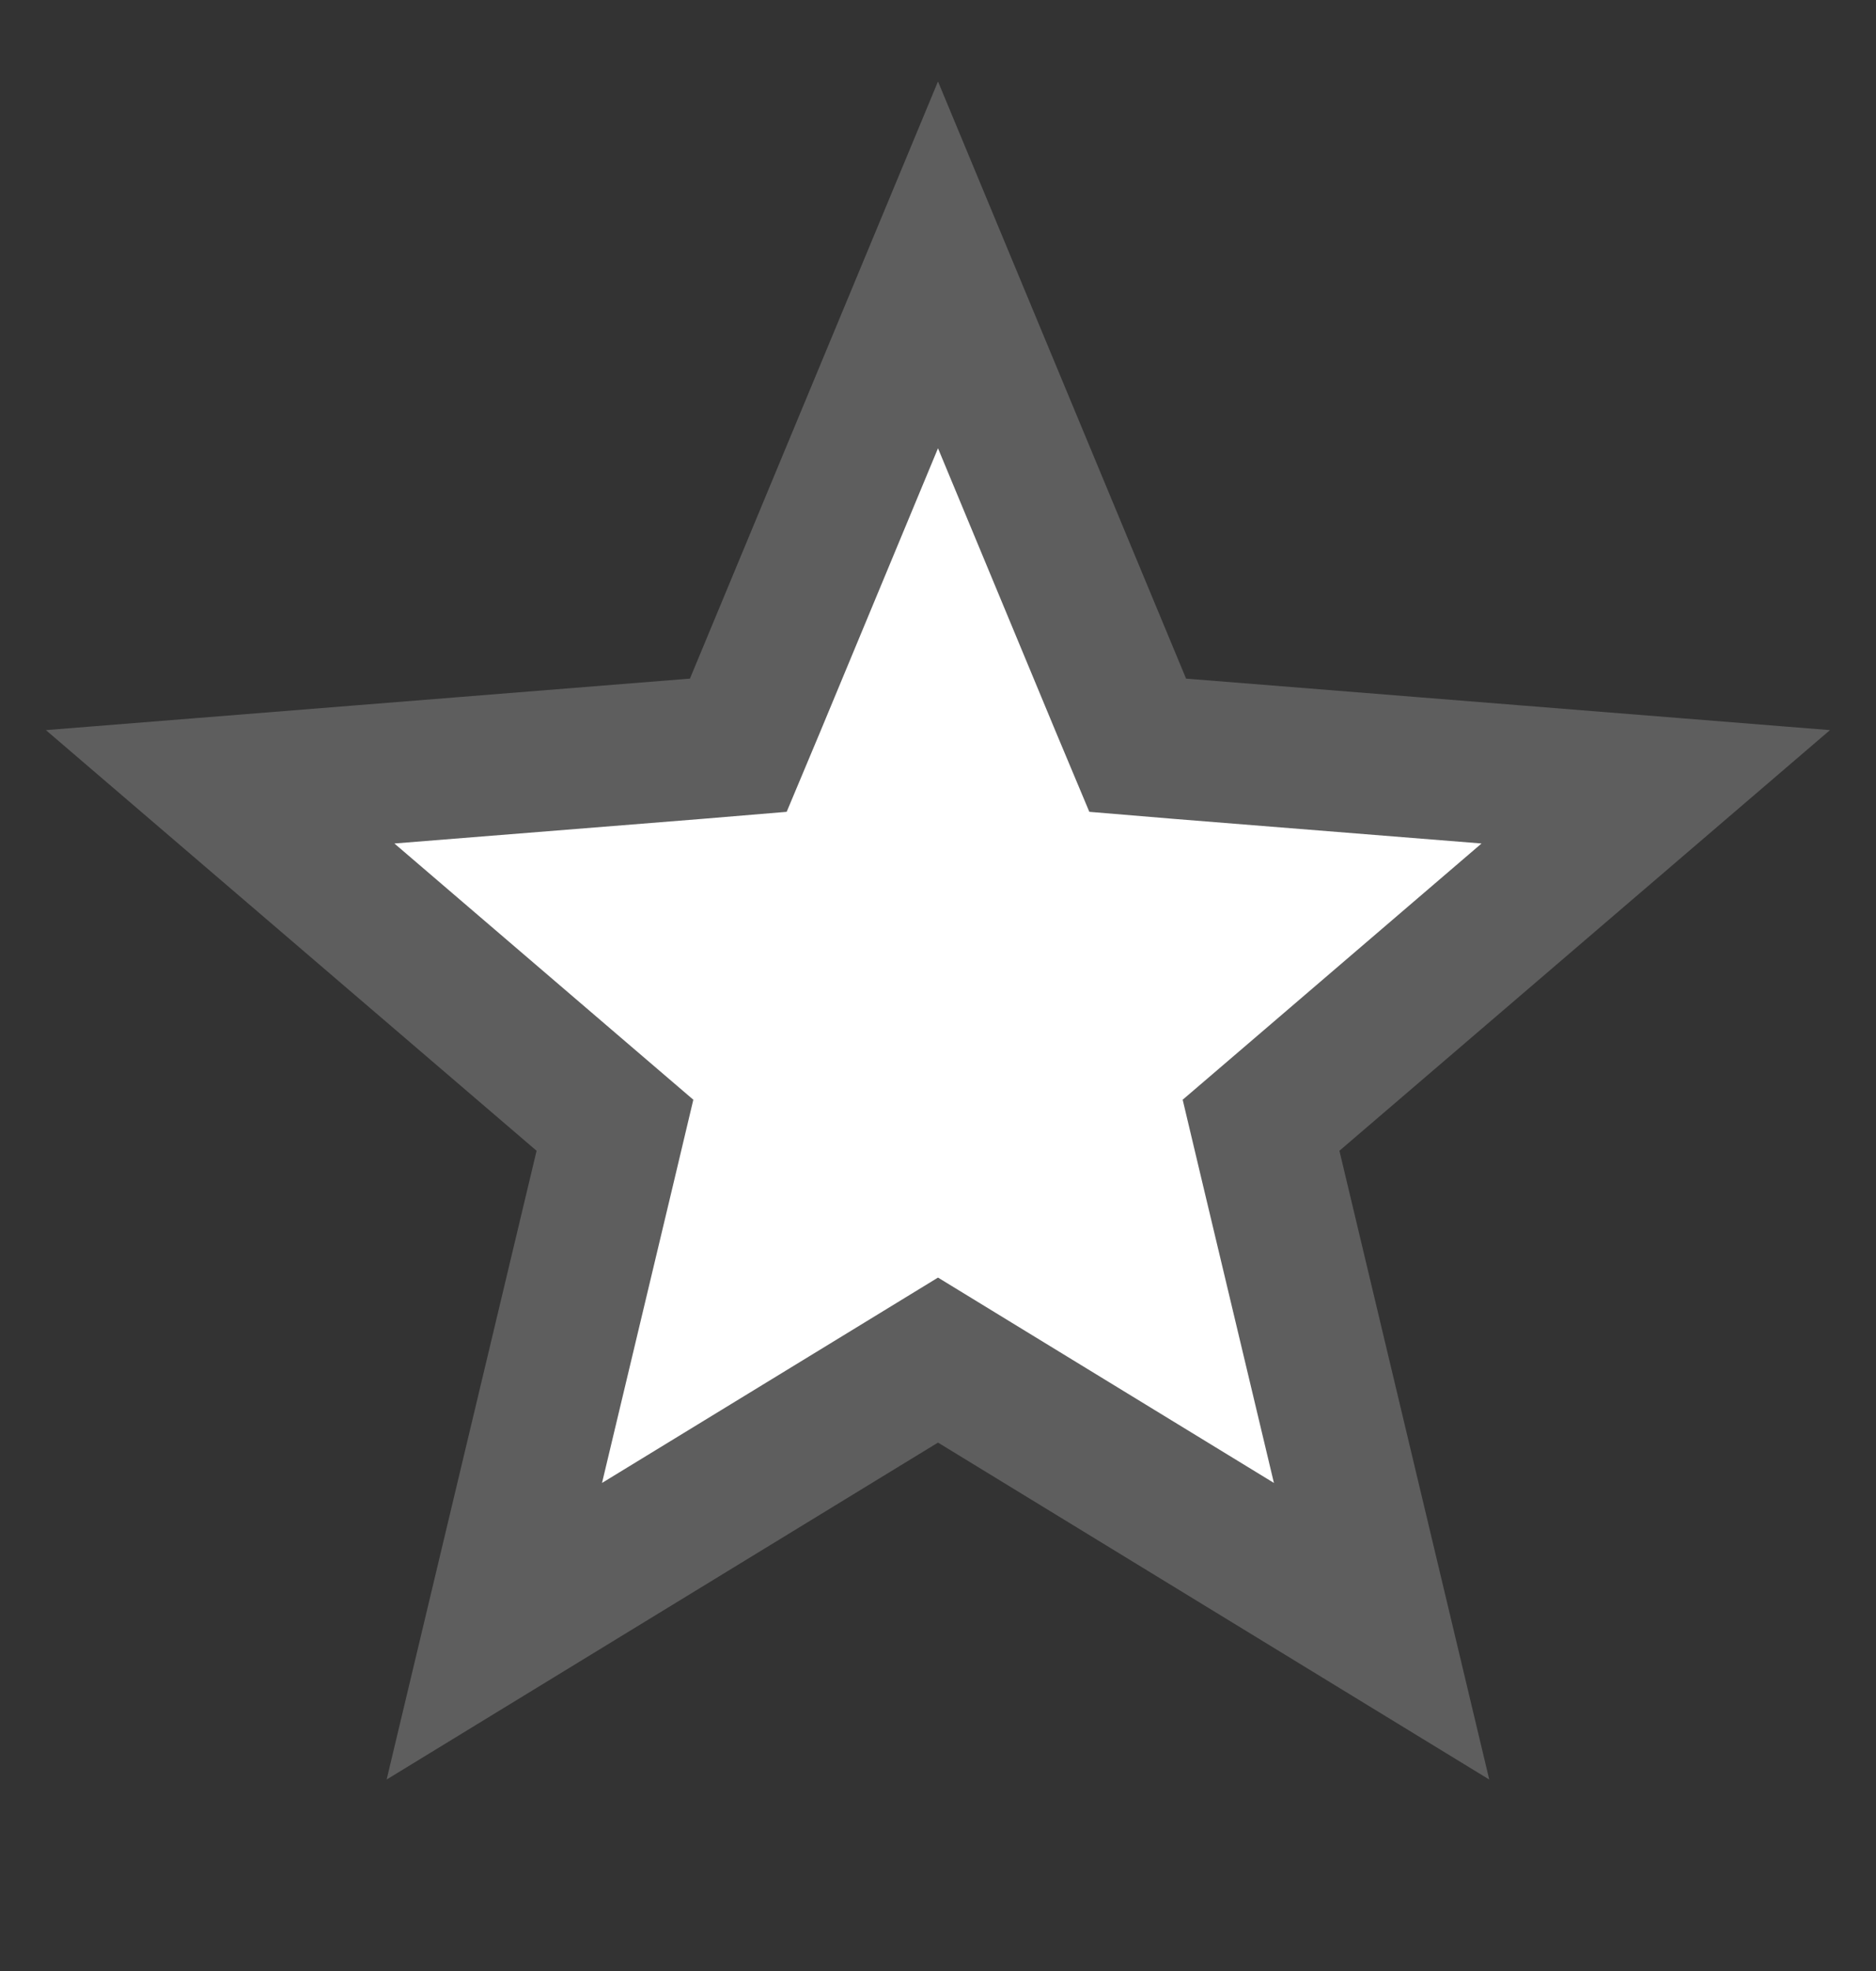
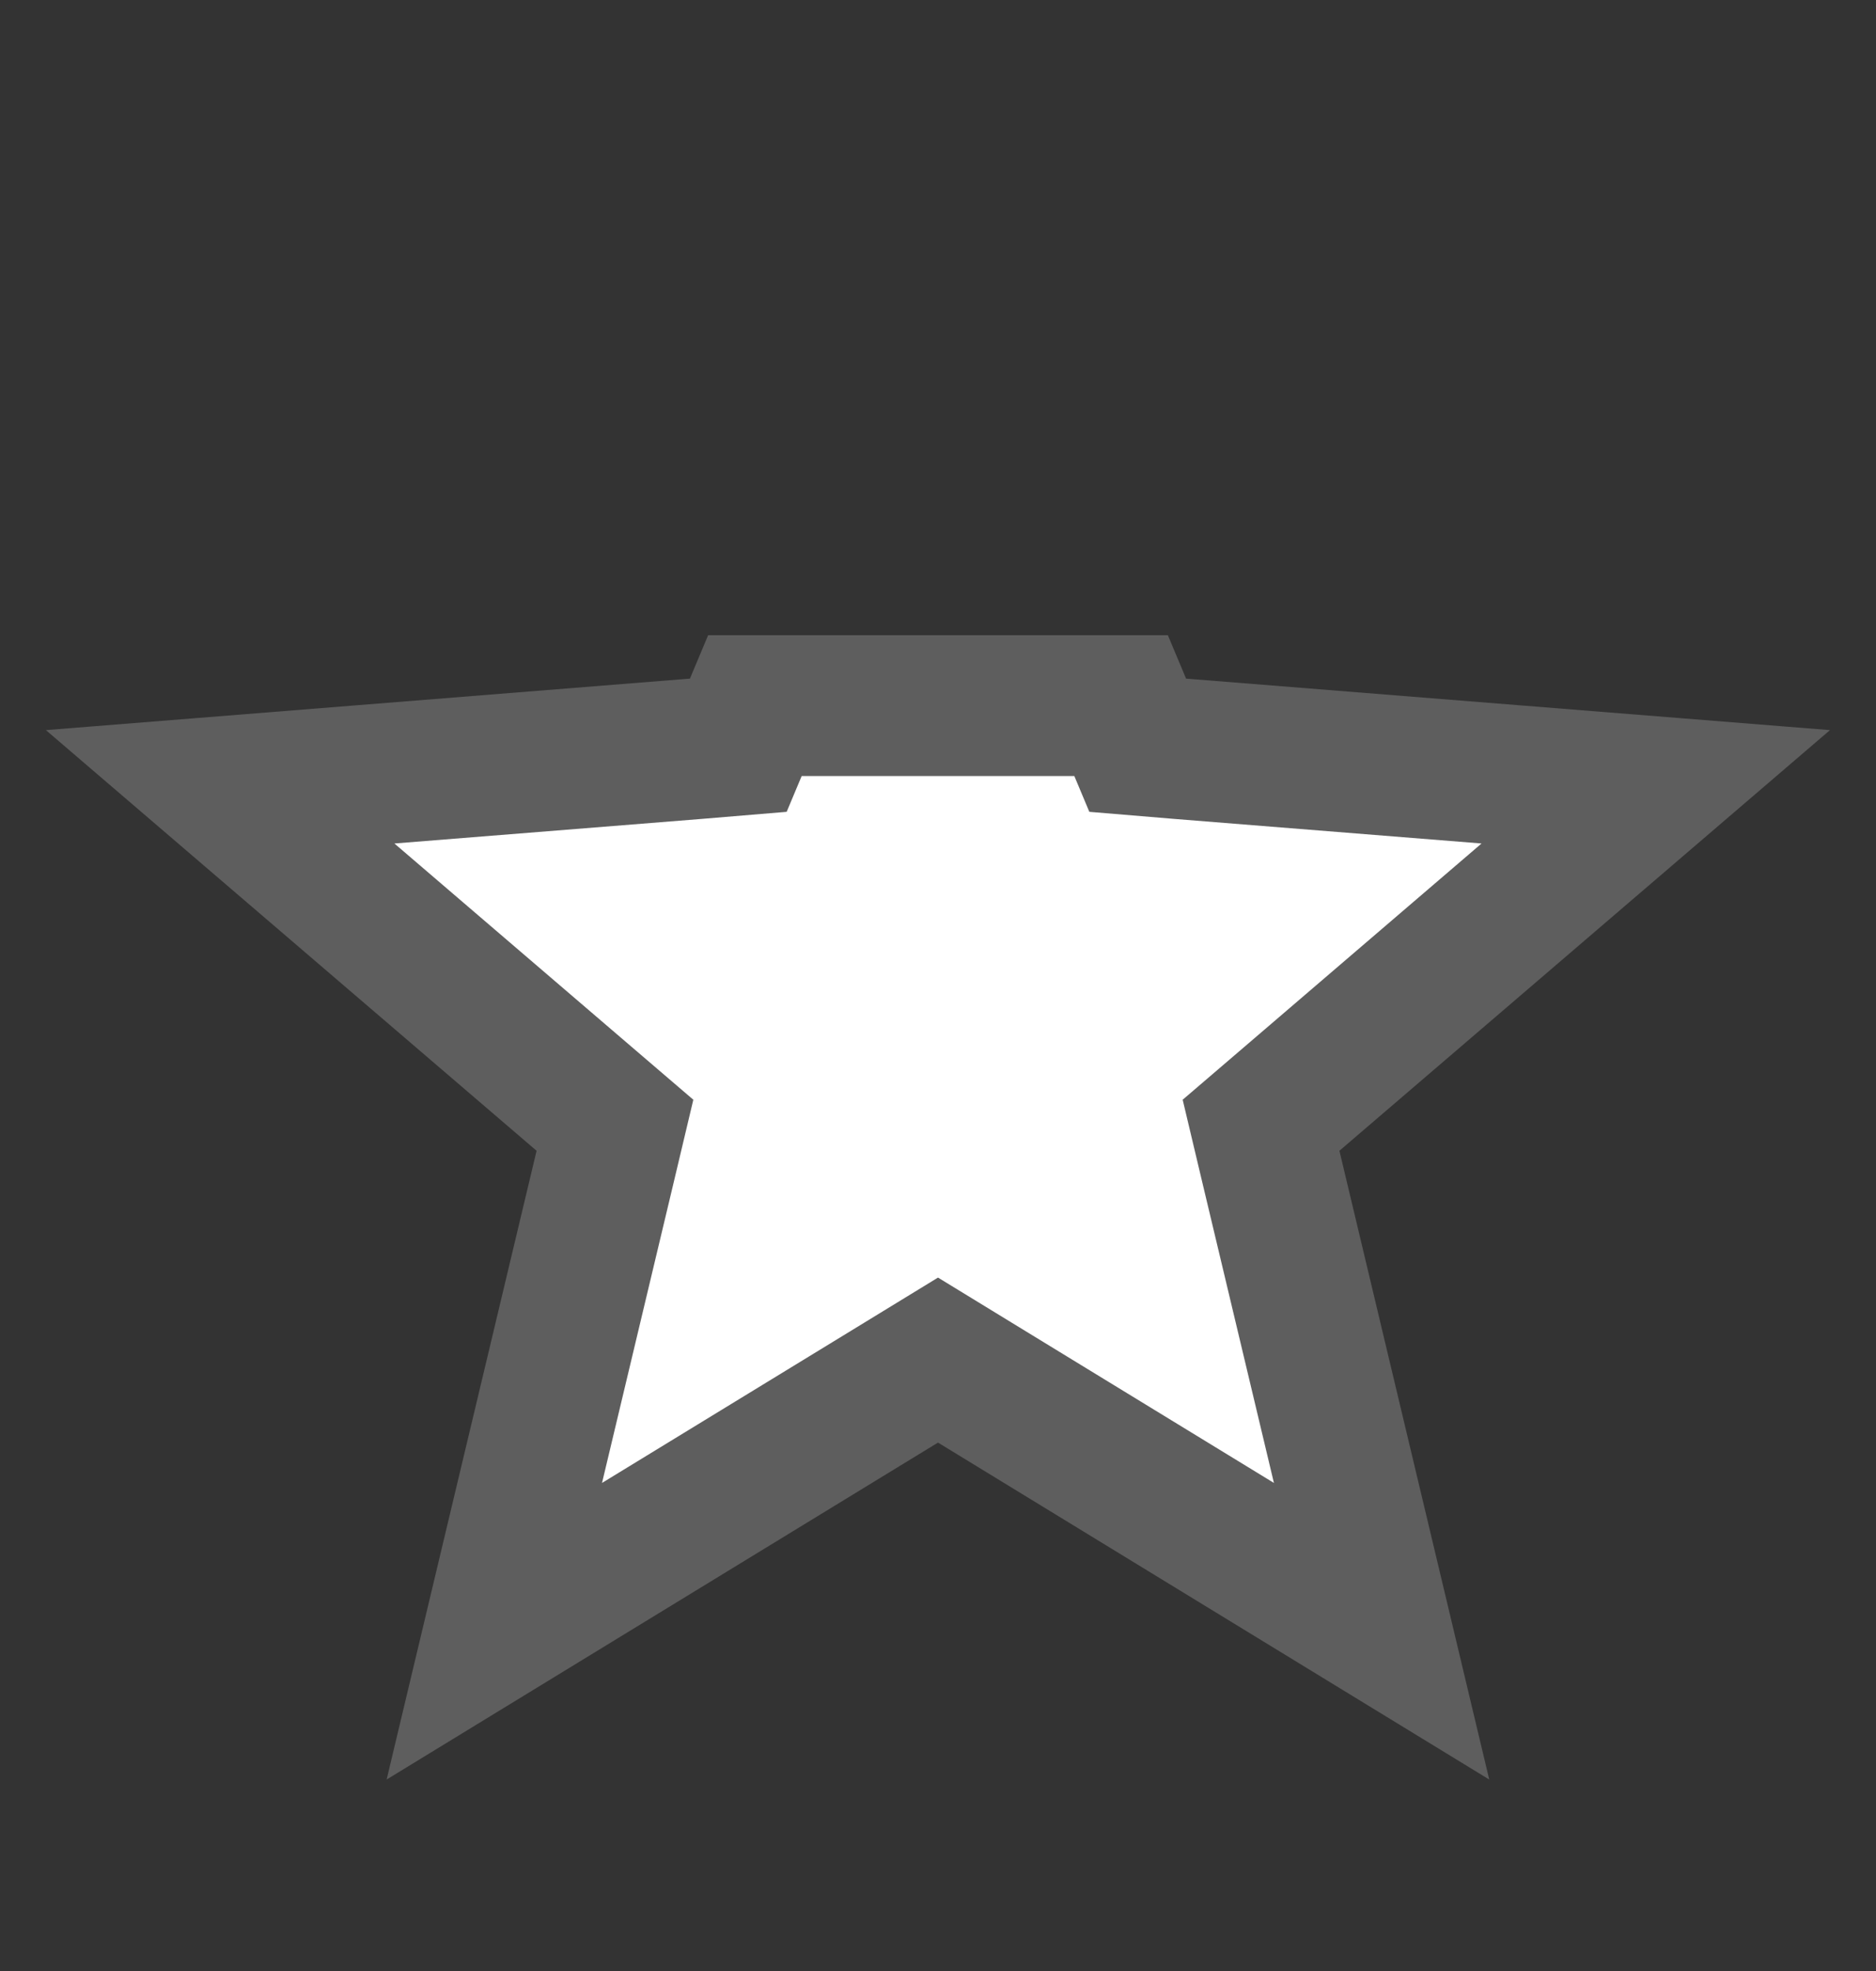
<svg xmlns="http://www.w3.org/2000/svg" width="20" height="21" viewBox="0 0 20 21" fill="none">
  <rect x="0" y="0" width="20" height="21" fill="#333333" stroke="none" />
-   <path d="M11.952 7.518L12.129 7.94L12.585 7.978L17.652 8.383L13.792 11.691L13.444 11.989L13.55 12.435L14.729 17.38L10.391 14.73L10 14.491L9.609 14.73L5.27 17.38L6.45 12.435L6.556 11.989L6.208 11.691L2.347 8.383L7.415 7.978L7.871 7.94L8.048 7.518L10 2.822L11.952 7.518Z" fill="white" stroke="#5E5E5E" stroke-width="1.5" />
+   <path d="M11.952 7.518L12.129 7.94L12.585 7.978L17.652 8.383L13.792 11.691L13.444 11.989L13.55 12.435L14.729 17.38L10.391 14.73L10 14.491L9.609 14.73L5.27 17.38L6.45 12.435L6.556 11.989L6.208 11.691L2.347 8.383L7.415 7.978L7.871 7.94L8.048 7.518L11.952 7.518Z" fill="white" stroke="#5E5E5E" stroke-width="1.5" />
</svg>